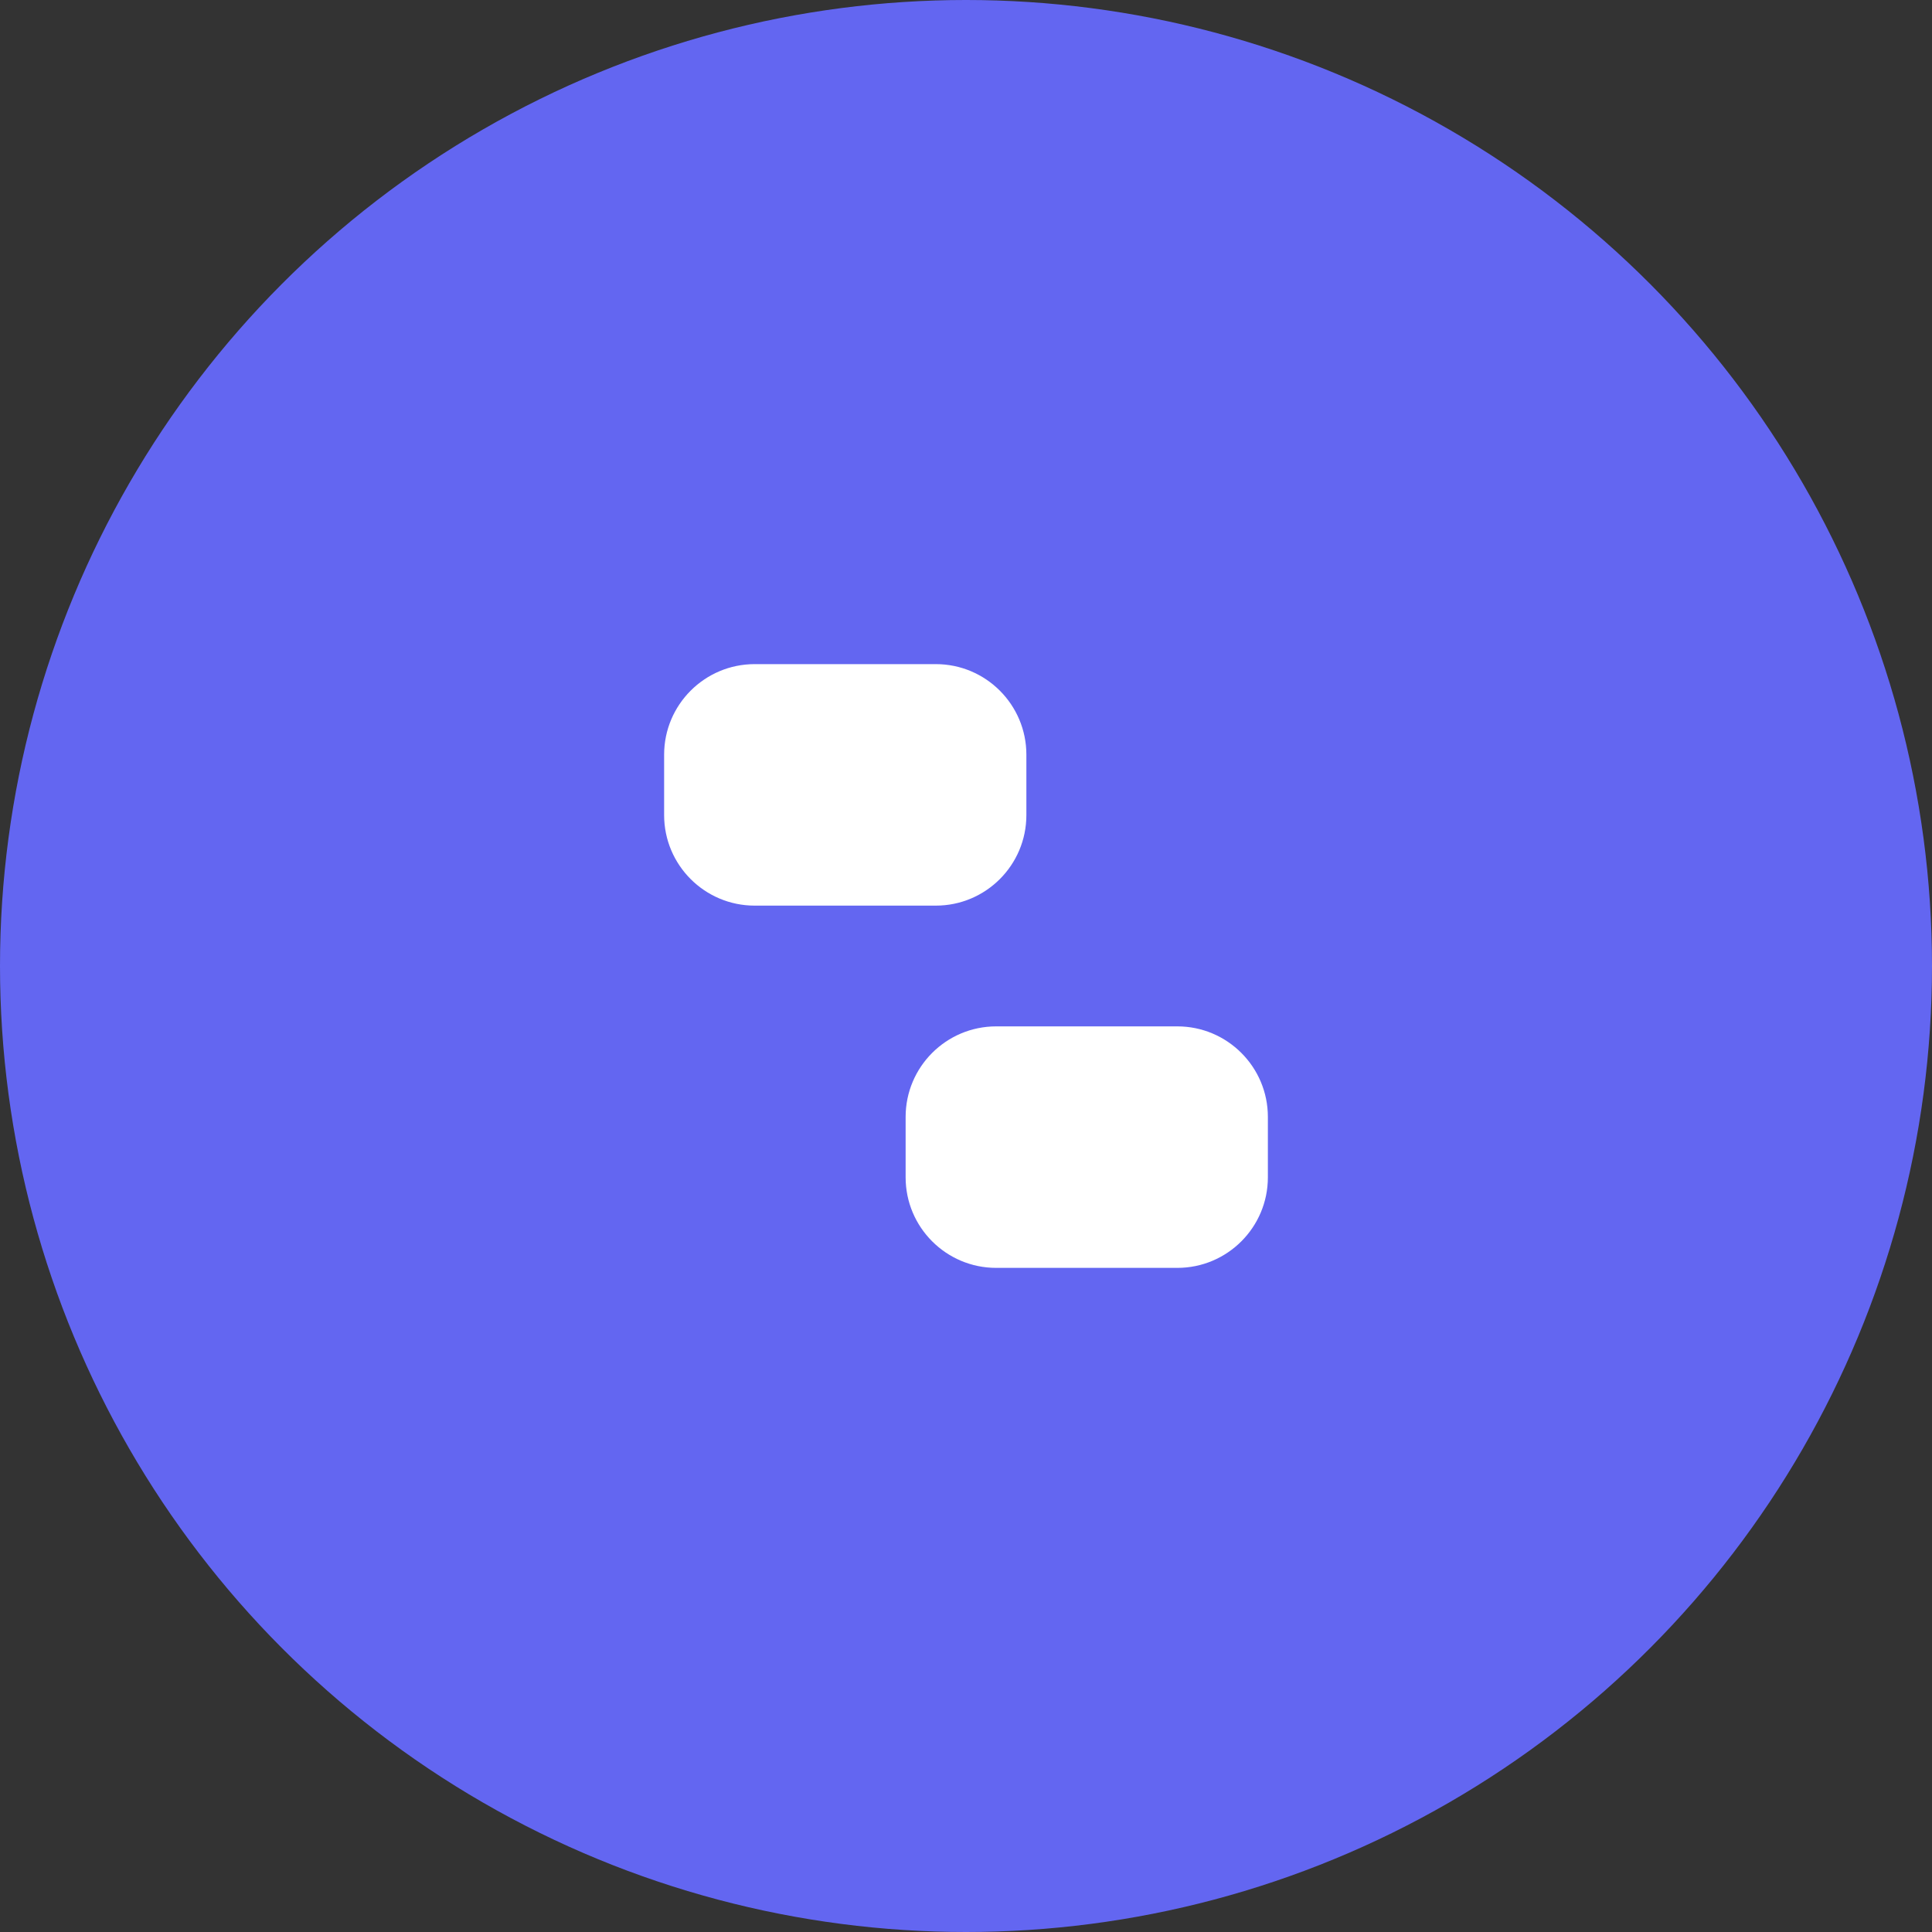
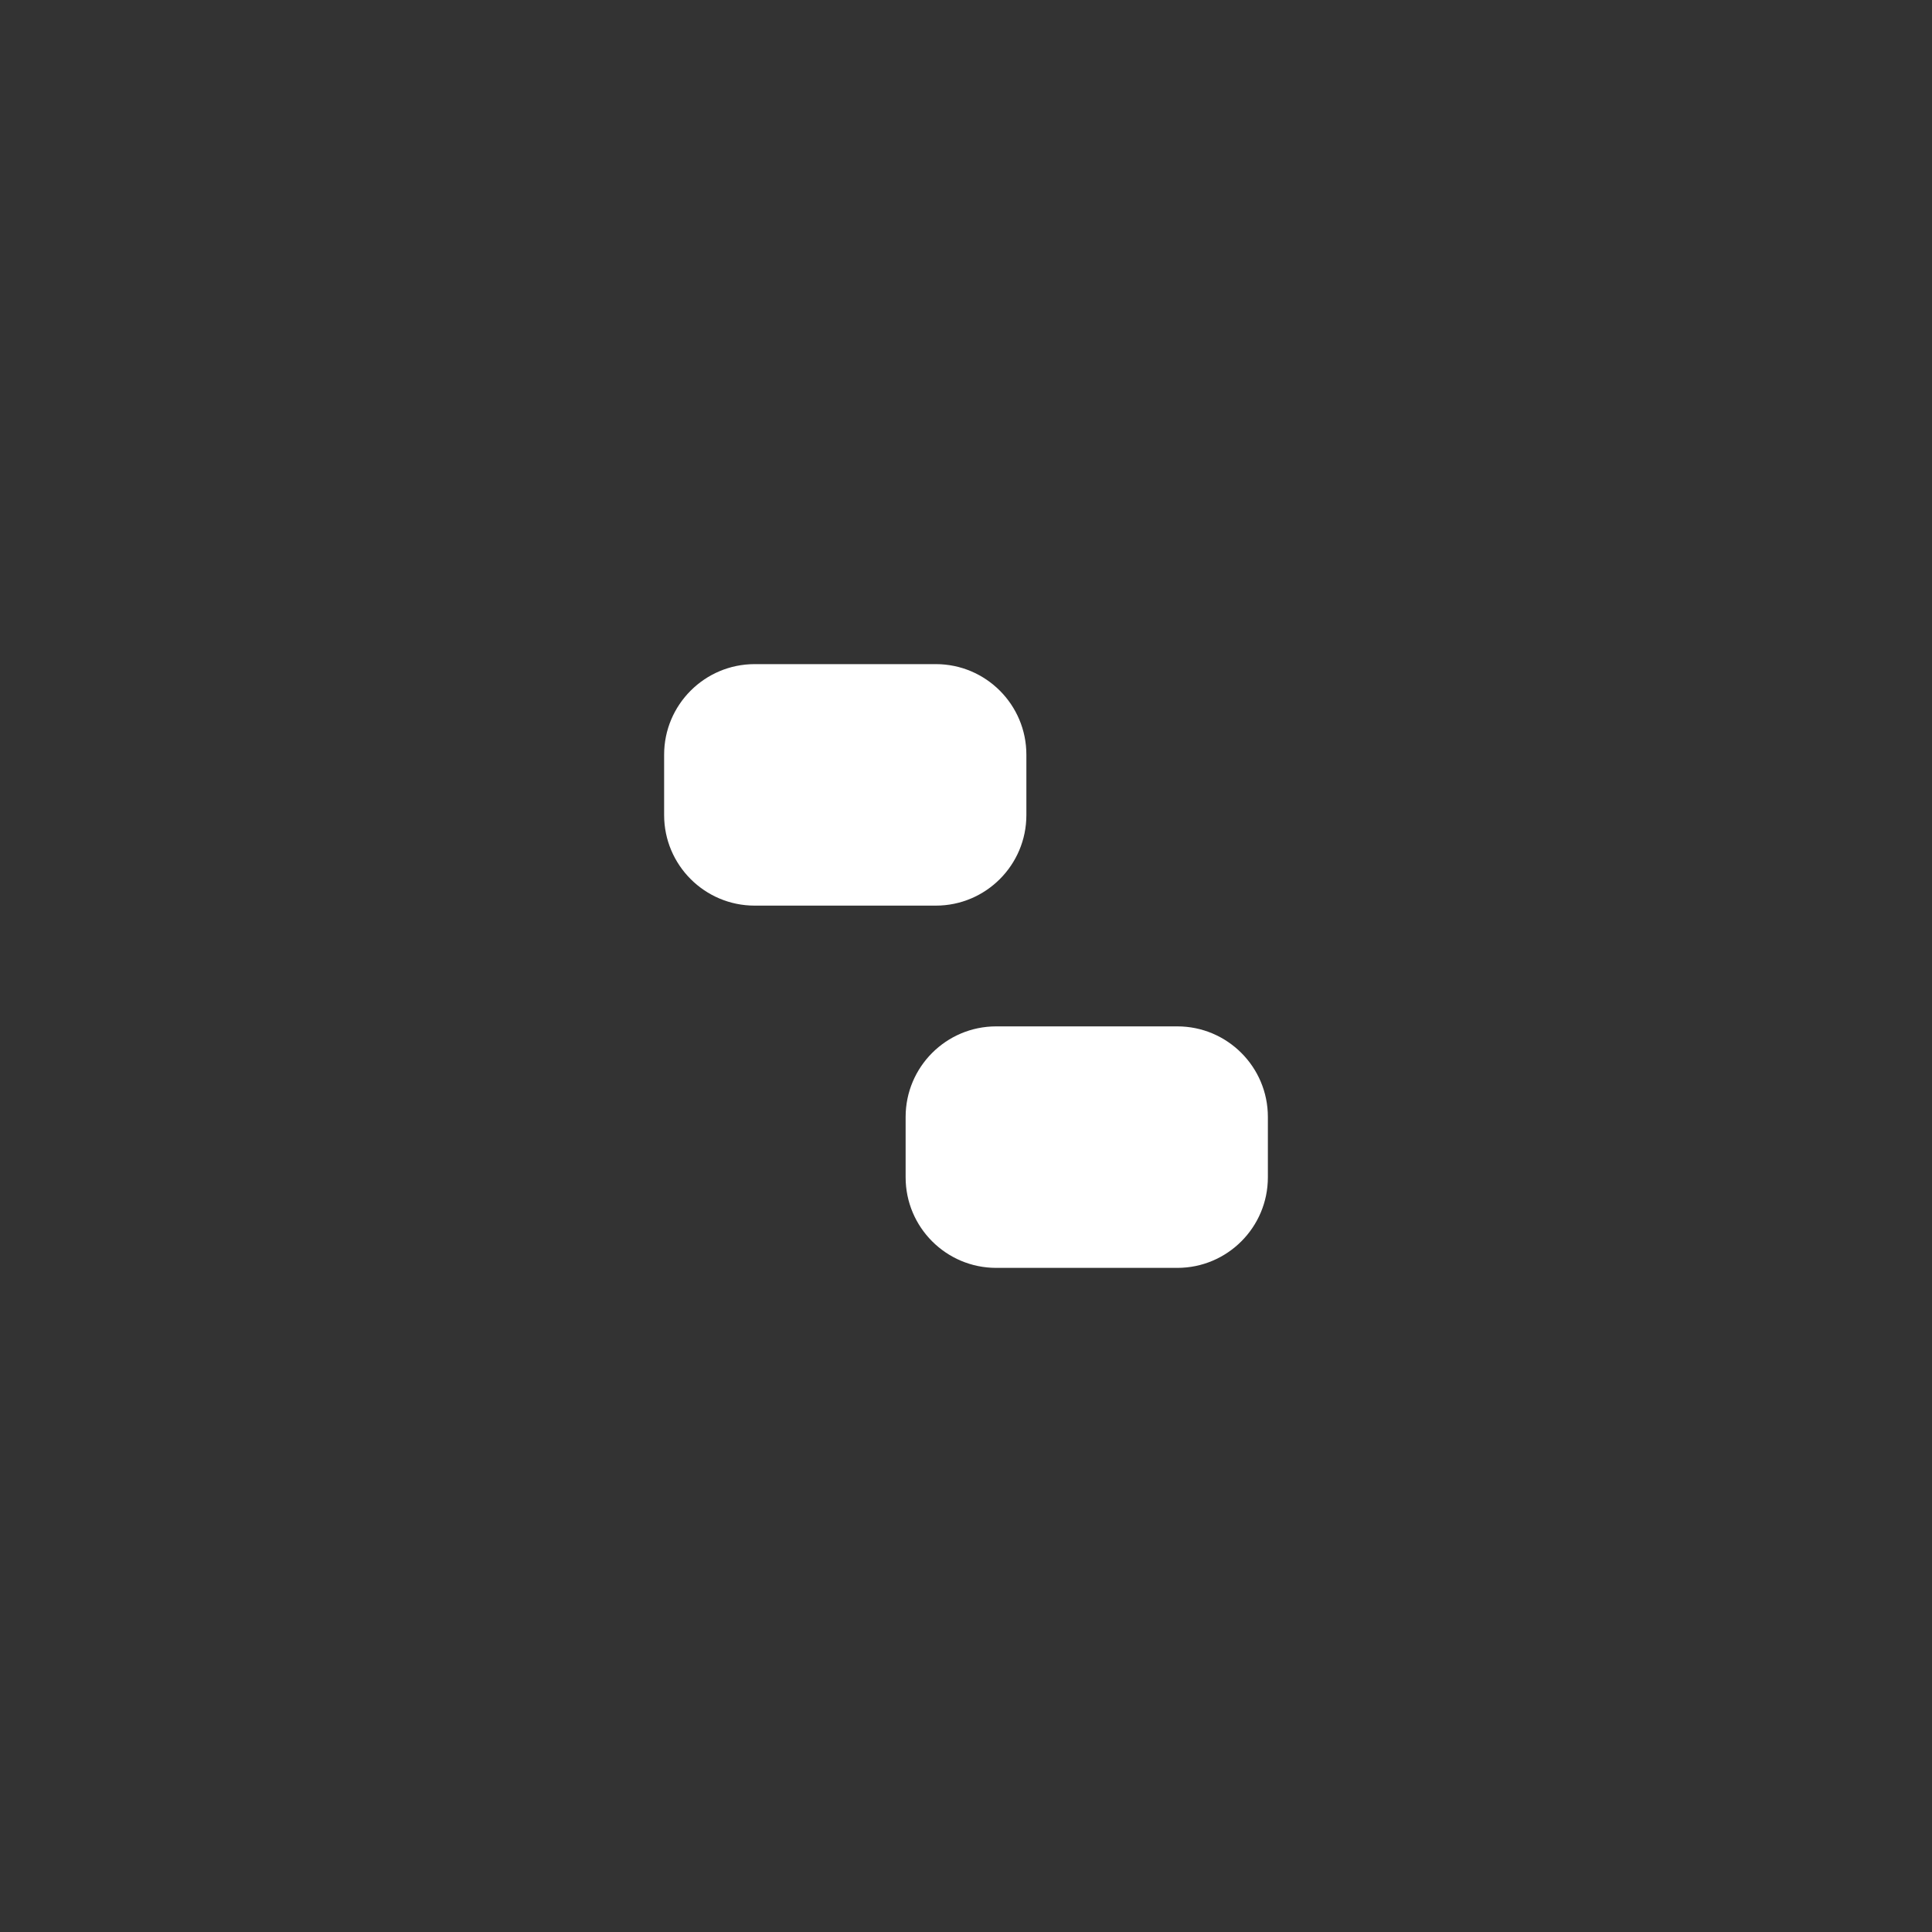
<svg xmlns="http://www.w3.org/2000/svg" width="32" height="32" viewBox="0 0 32 32" fill="none">
  <rect x="0" y="0" width="32" height="32" fill="#333333" stroke="none" />
-   <circle cx="16" cy="16" r="16" fill="#6366F1" />
  <path d="M11 12.5C11 11.672 11.672 11 12.5 11H15.5C16.328 11 17 11.672 17 12.5V13.5C17 14.328 16.328 15 15.5 15H12.5C11.672 15 11 14.328 11 13.5V12.5Z" fill="white" />
  <path d="M15 18.5C15 17.672 15.672 17 16.5 17H19.5C20.328 17 21 17.672 21 18.5V19.5C21 20.328 20.328 21 19.5 21H16.5C15.672 21 15 20.328 15 19.5V18.5Z" fill="white" />
</svg>